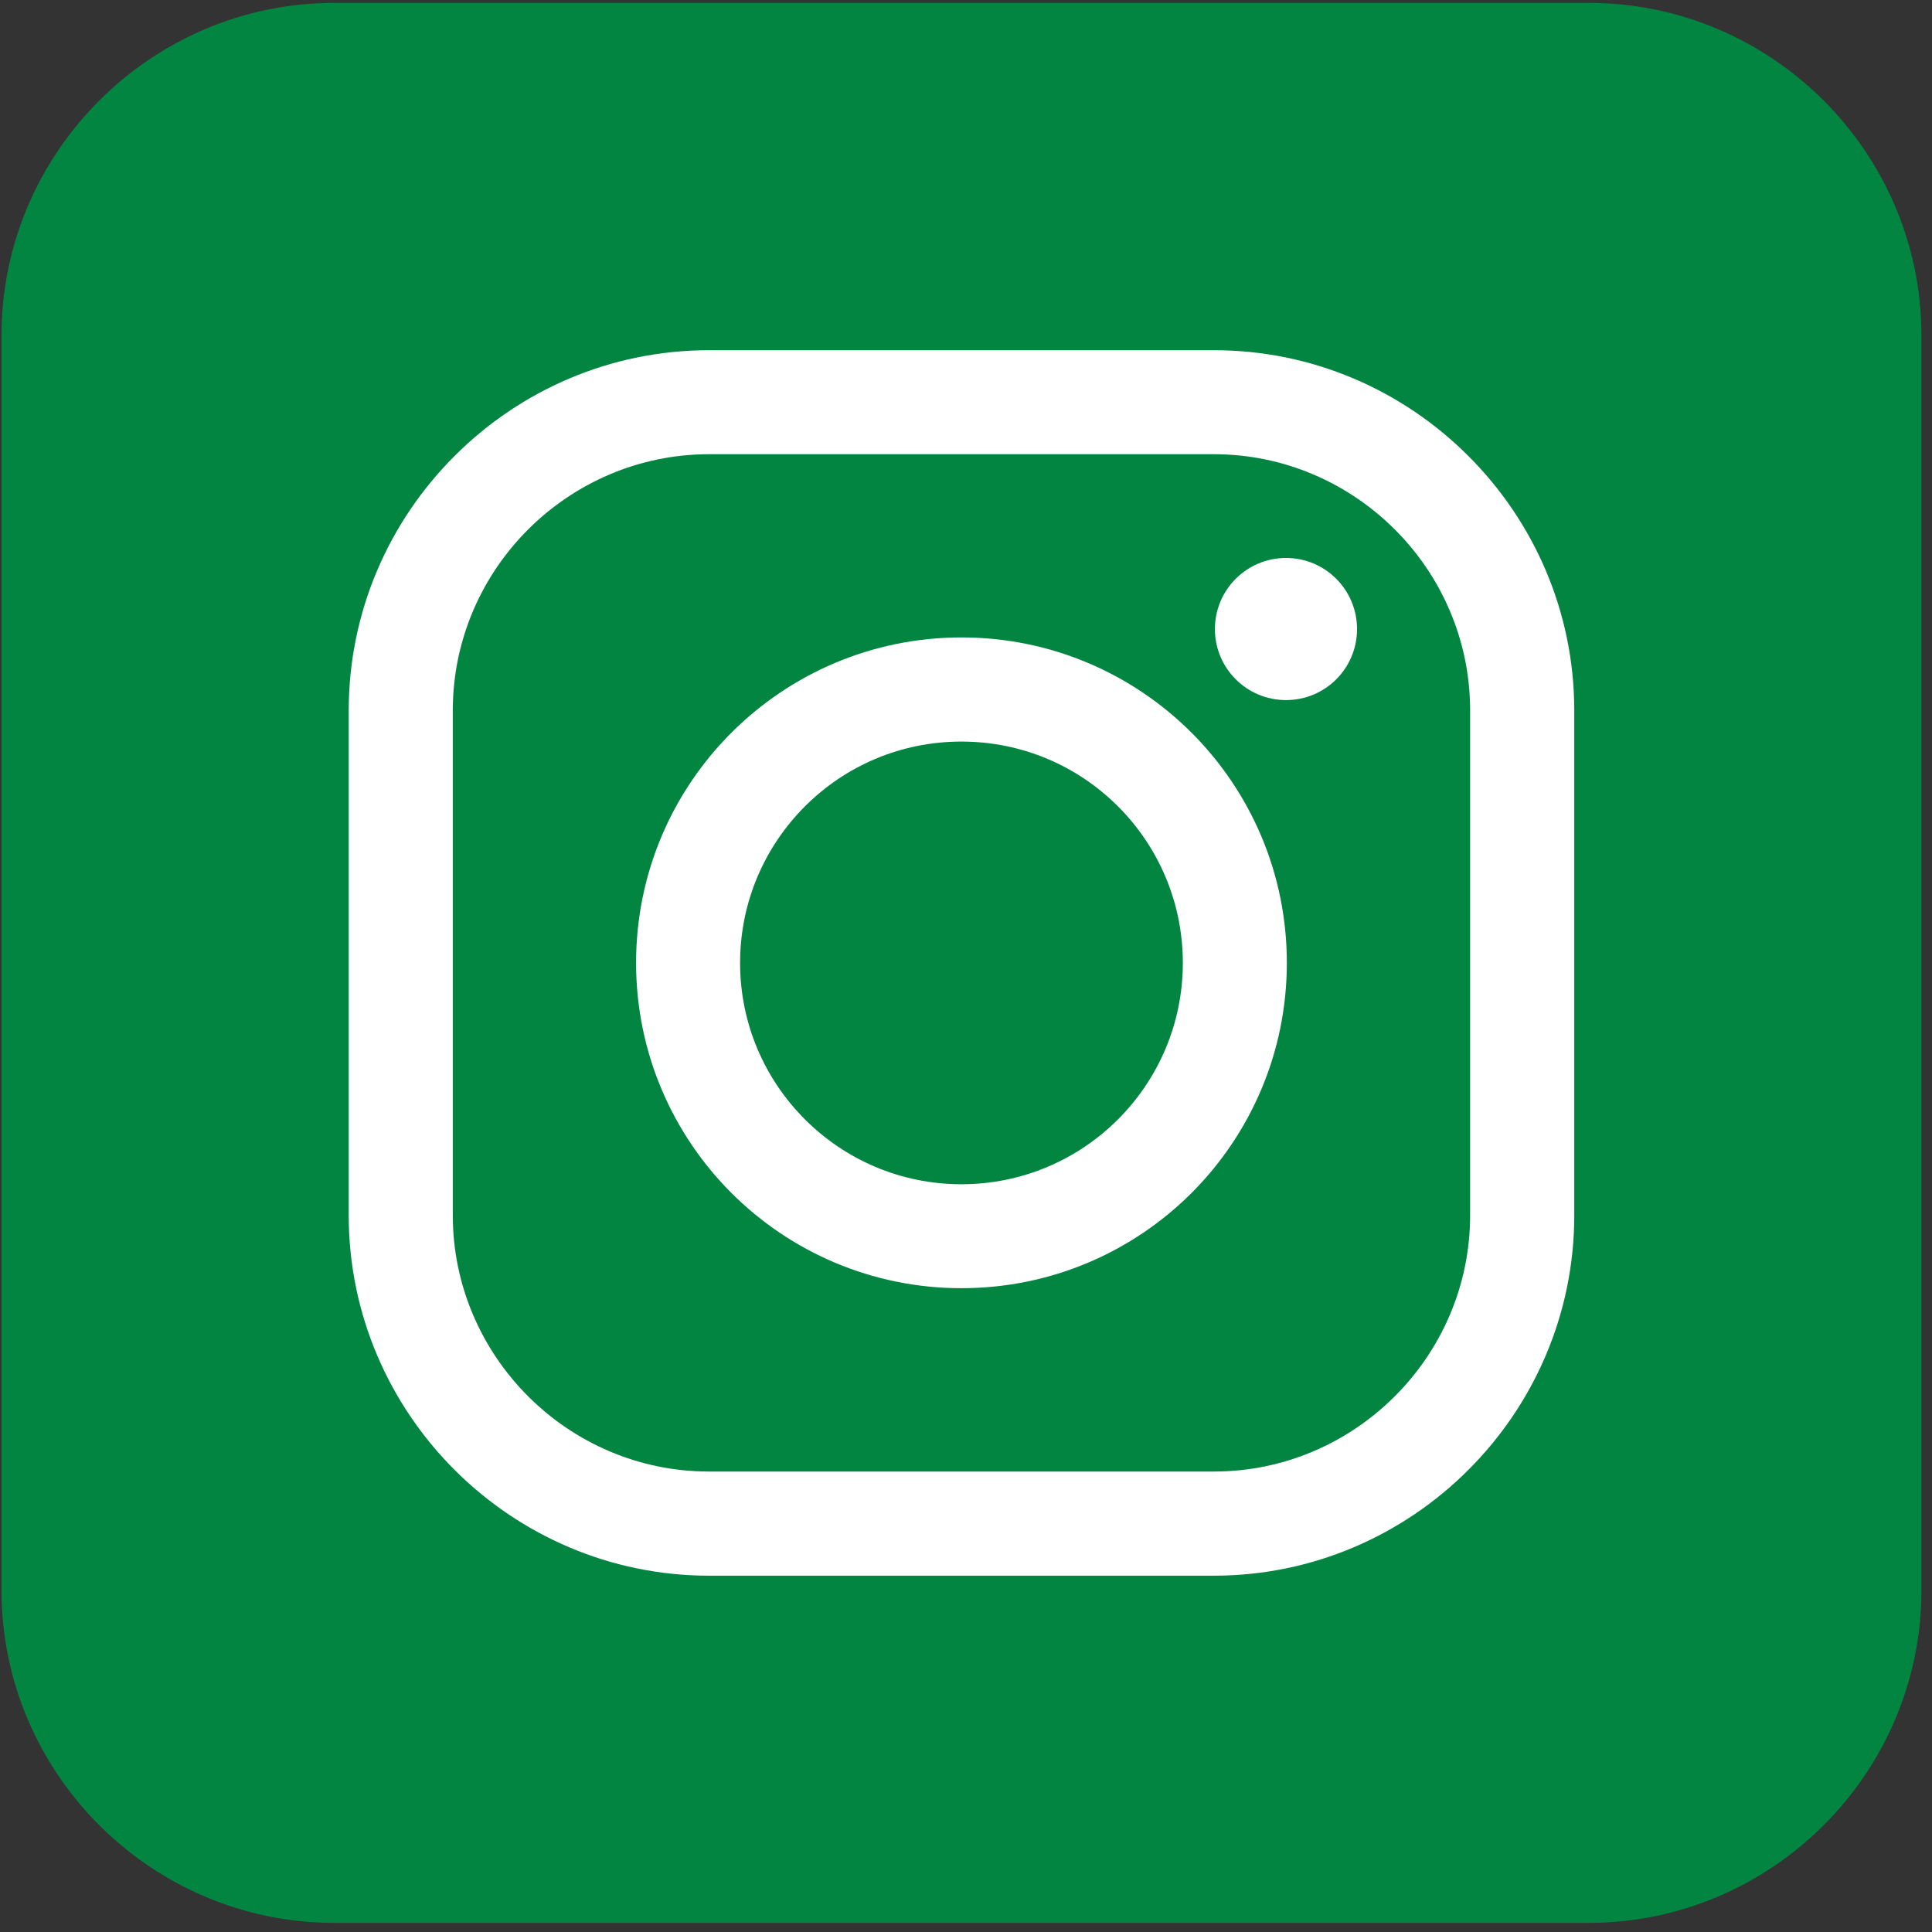
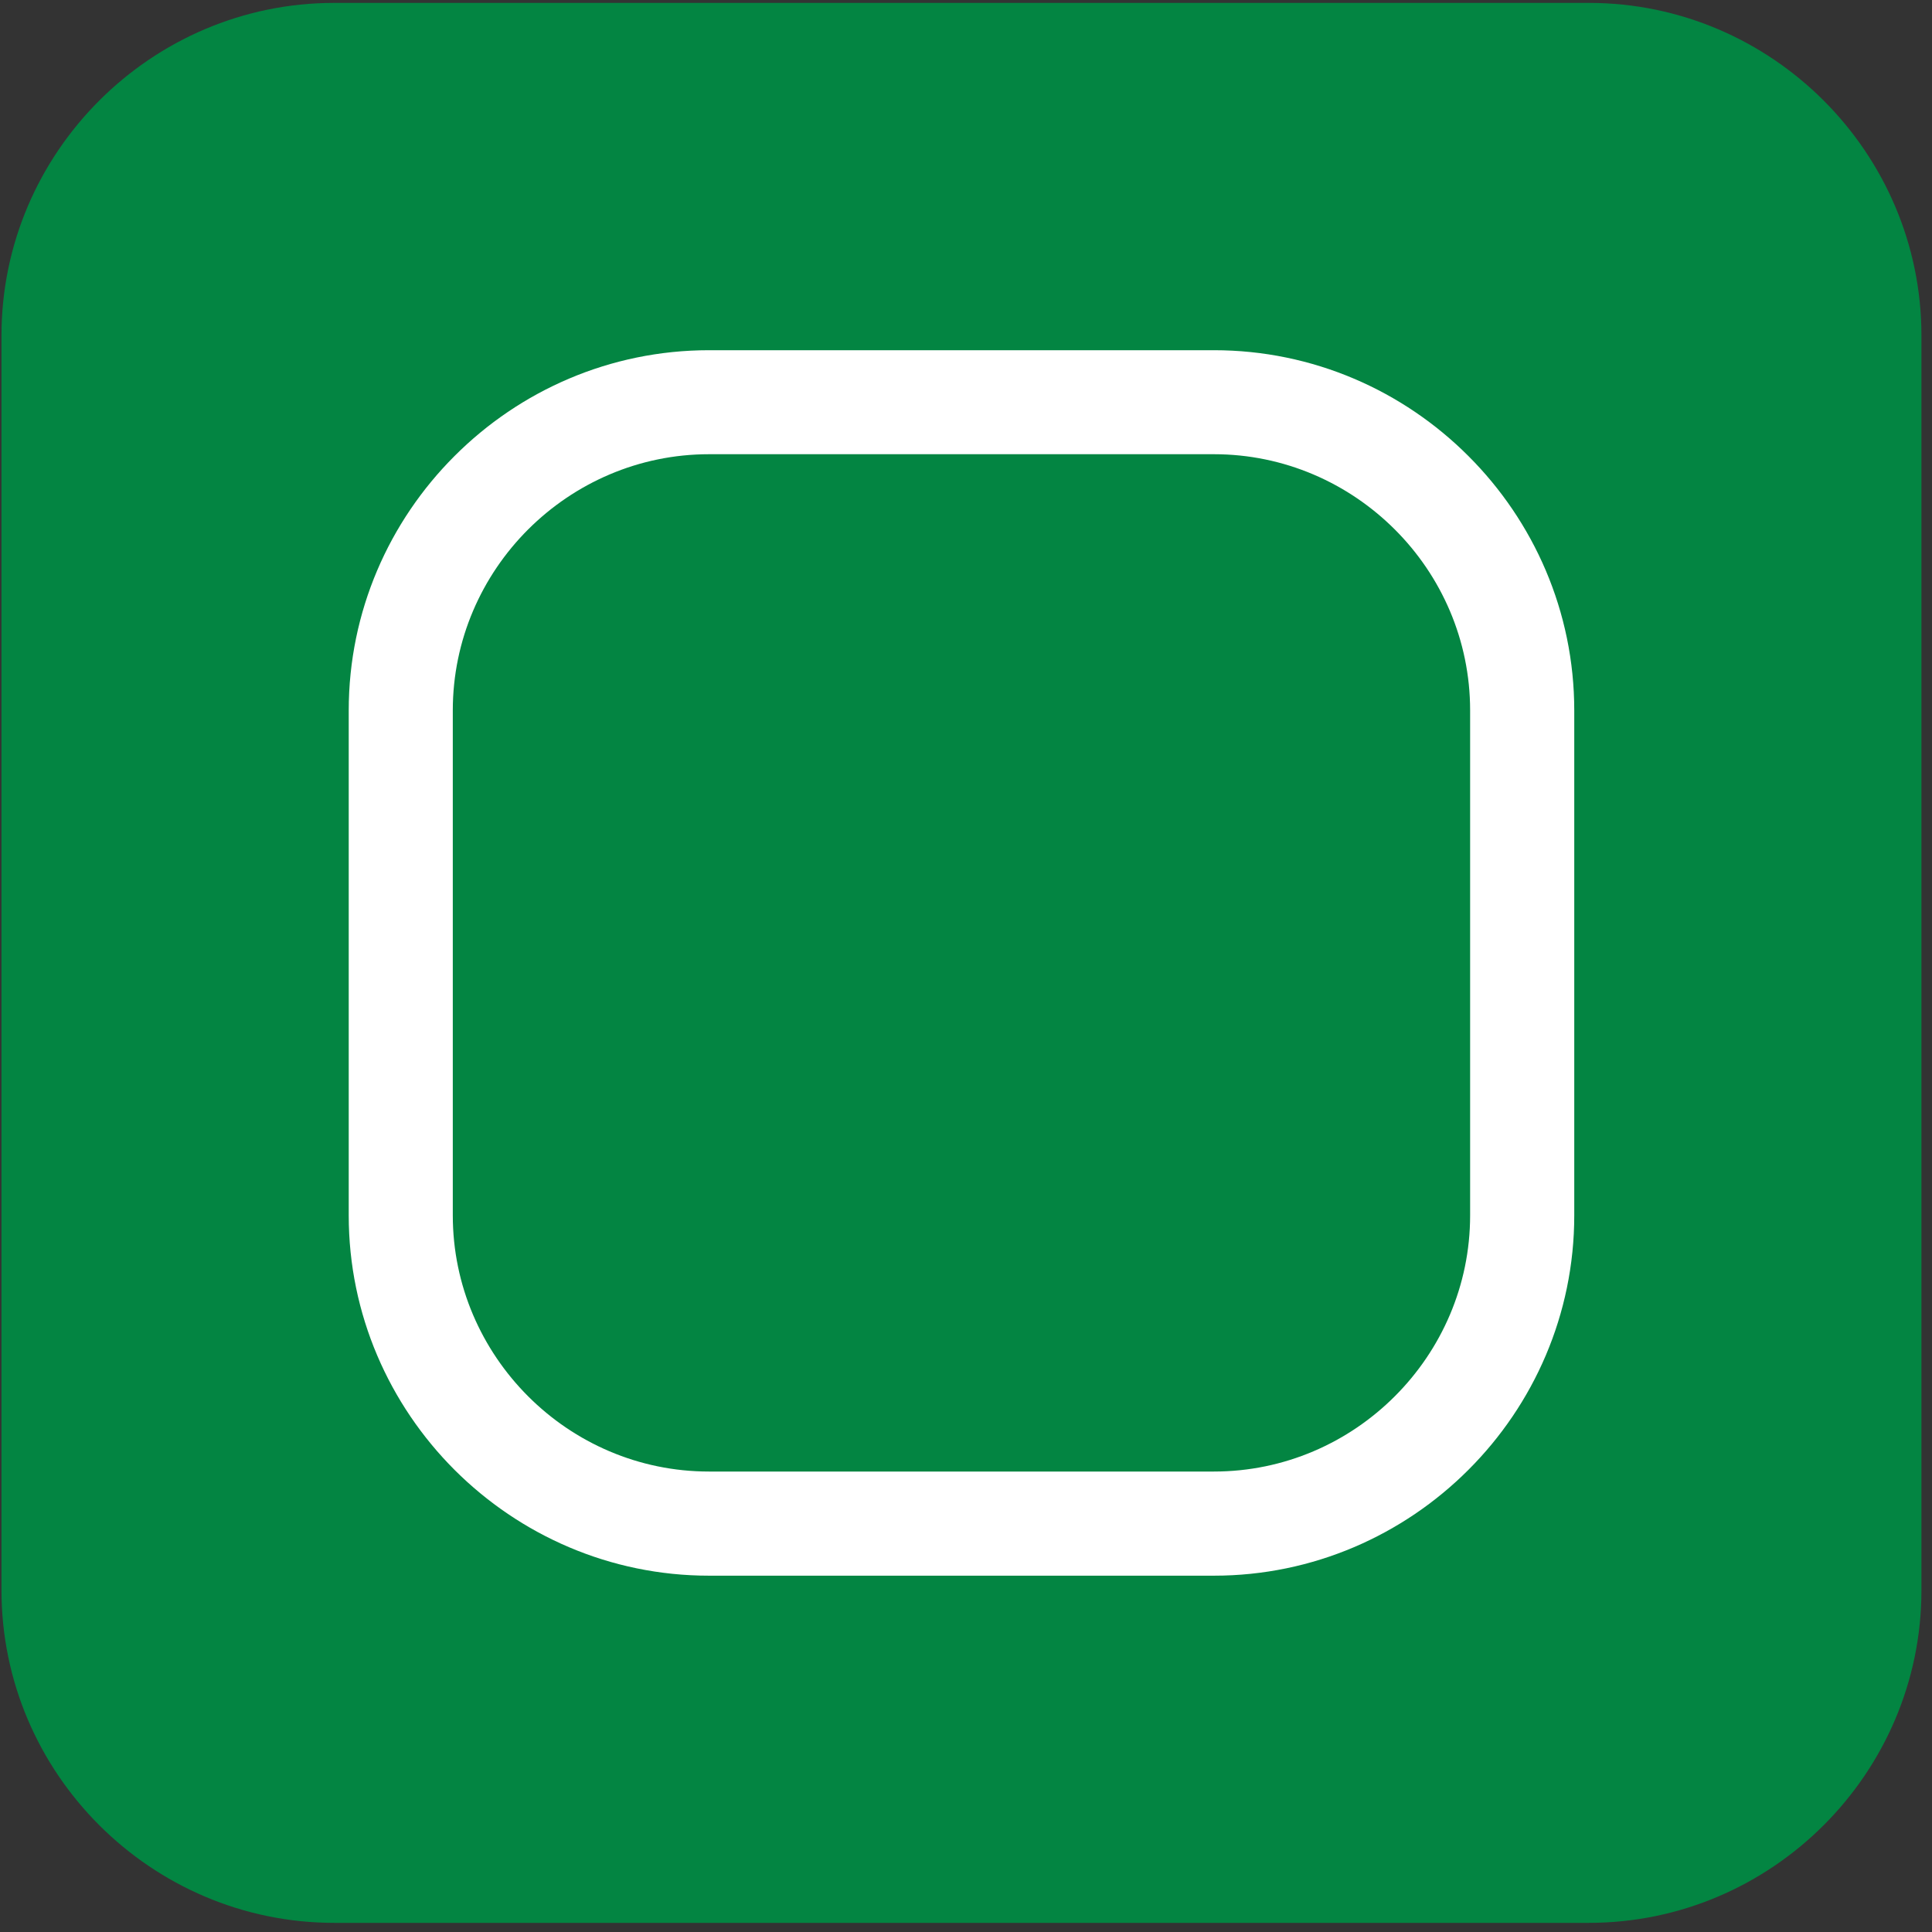
<svg xmlns="http://www.w3.org/2000/svg" version="1.1" id="Layer_1" x="0px" y="0px" width="30px" height="30px" viewBox="0 0 30 30" enable-background="new 0 0 30 30" xml:space="preserve">
  <rect x="0" y="0" width="30" height="30" fill="#333333" stroke="none" />
  <g>
    <path fill-rule="evenodd" clip-rule="evenodd" fill="#038542" d="M5.189,0.045h19.482c2.841,0,5.165,2.325,5.165,5.166v19.482   c0,2.841-2.324,5.165-5.165,5.165H5.189c-2.841,0-5.166-2.324-5.166-5.165V5.21C0.023,2.37,2.348,0.045,5.189,0.045L5.189,0.045z" />
    <path fill="#FFFFFF" d="M11.01,5.438h7.84c1.539,0,2.938,0.629,3.951,1.643c1.014,1.013,1.644,2.412,1.644,3.951v7.841   c0,1.539-0.63,2.938-1.644,3.951c-1.013,1.013-2.412,1.643-3.951,1.643h-7.84c-1.539,0-2.938-0.63-3.952-1.643   c-1.013-1.014-1.643-2.412-1.643-3.951v-7.841c0-1.539,0.629-2.938,1.643-3.951C8.072,6.066,9.471,5.438,11.01,5.438L11.01,5.438z    M18.85,7.053h-7.84c-1.093,0-2.088,0.448-2.81,1.169c-0.721,0.721-1.169,1.716-1.169,2.809v7.841c0,1.093,0.448,2.087,1.169,2.809   c0.721,0.722,1.716,1.169,2.809,1.169h7.84c1.094,0,2.088-0.447,2.81-1.169s1.169-1.716,1.169-2.809v-7.841   c0-1.093-0.447-2.088-1.169-2.809S19.943,7.053,18.85,7.053L18.85,7.053z" />
-     <path fill="#FFFFFF" d="M14.93,9.898c1.396,0,2.658,0.566,3.573,1.48c0.914,0.914,1.479,2.178,1.479,3.573   s-0.565,2.658-1.479,3.573c-0.915,0.914-2.178,1.479-3.573,1.479c-1.395,0-2.658-0.565-3.573-1.479   c-0.914-0.915-1.48-2.178-1.48-3.573s0.565-2.659,1.48-3.573C12.271,10.464,13.535,9.898,14.93,9.898L14.93,9.898z M17.36,12.521   c-0.622-0.622-1.481-1.006-2.431-1.006s-1.809,0.384-2.43,1.006c-0.622,0.622-1.007,1.481-1.007,2.431   c0,0.949,0.385,1.808,1.007,2.43c0.622,0.622,1.481,1.007,2.43,1.007s1.809-0.385,2.431-1.007s1.007-1.481,1.007-2.43   C18.367,14.002,17.982,13.143,17.36,12.521L17.36,12.521z" />
-     <path fill-rule="evenodd" clip-rule="evenodd" fill="#FFFFFF" d="M19.969,8.664c0.609,0,1.103,0.494,1.103,1.104   s-0.493,1.103-1.103,1.103s-1.104-0.494-1.104-1.103S19.359,8.664,19.969,8.664L19.969,8.664z" />
  </g>
</svg>